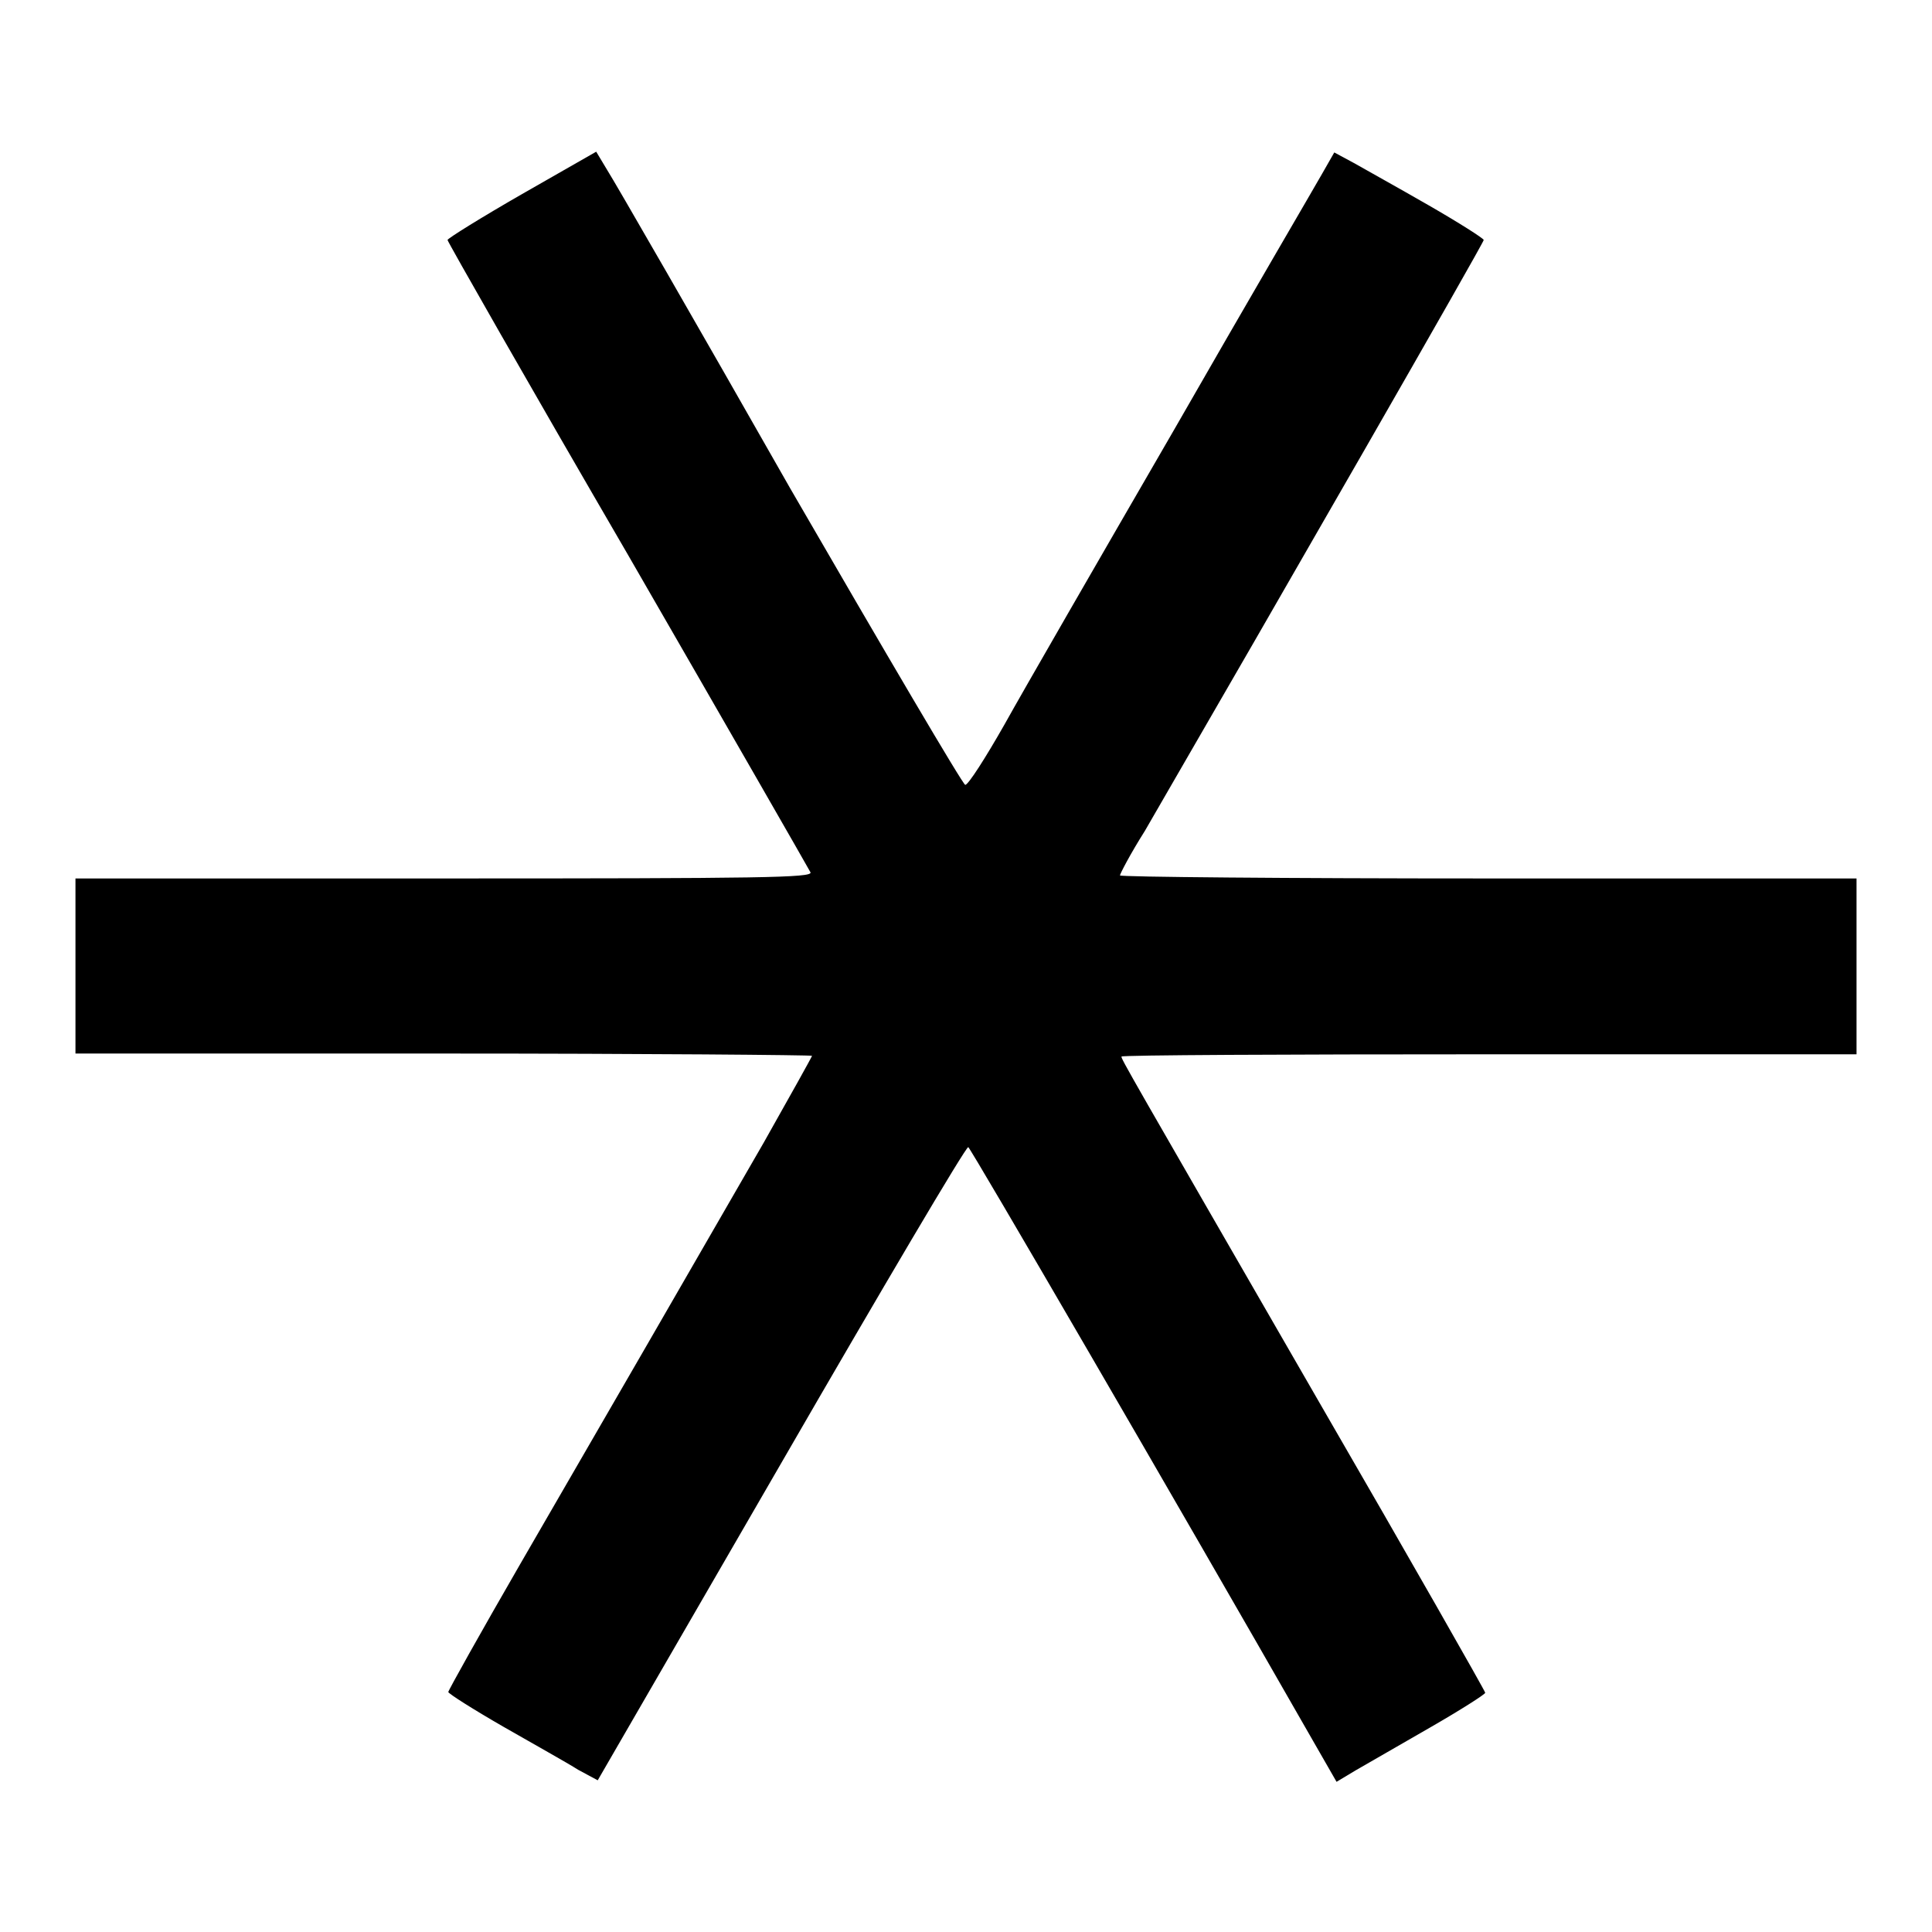
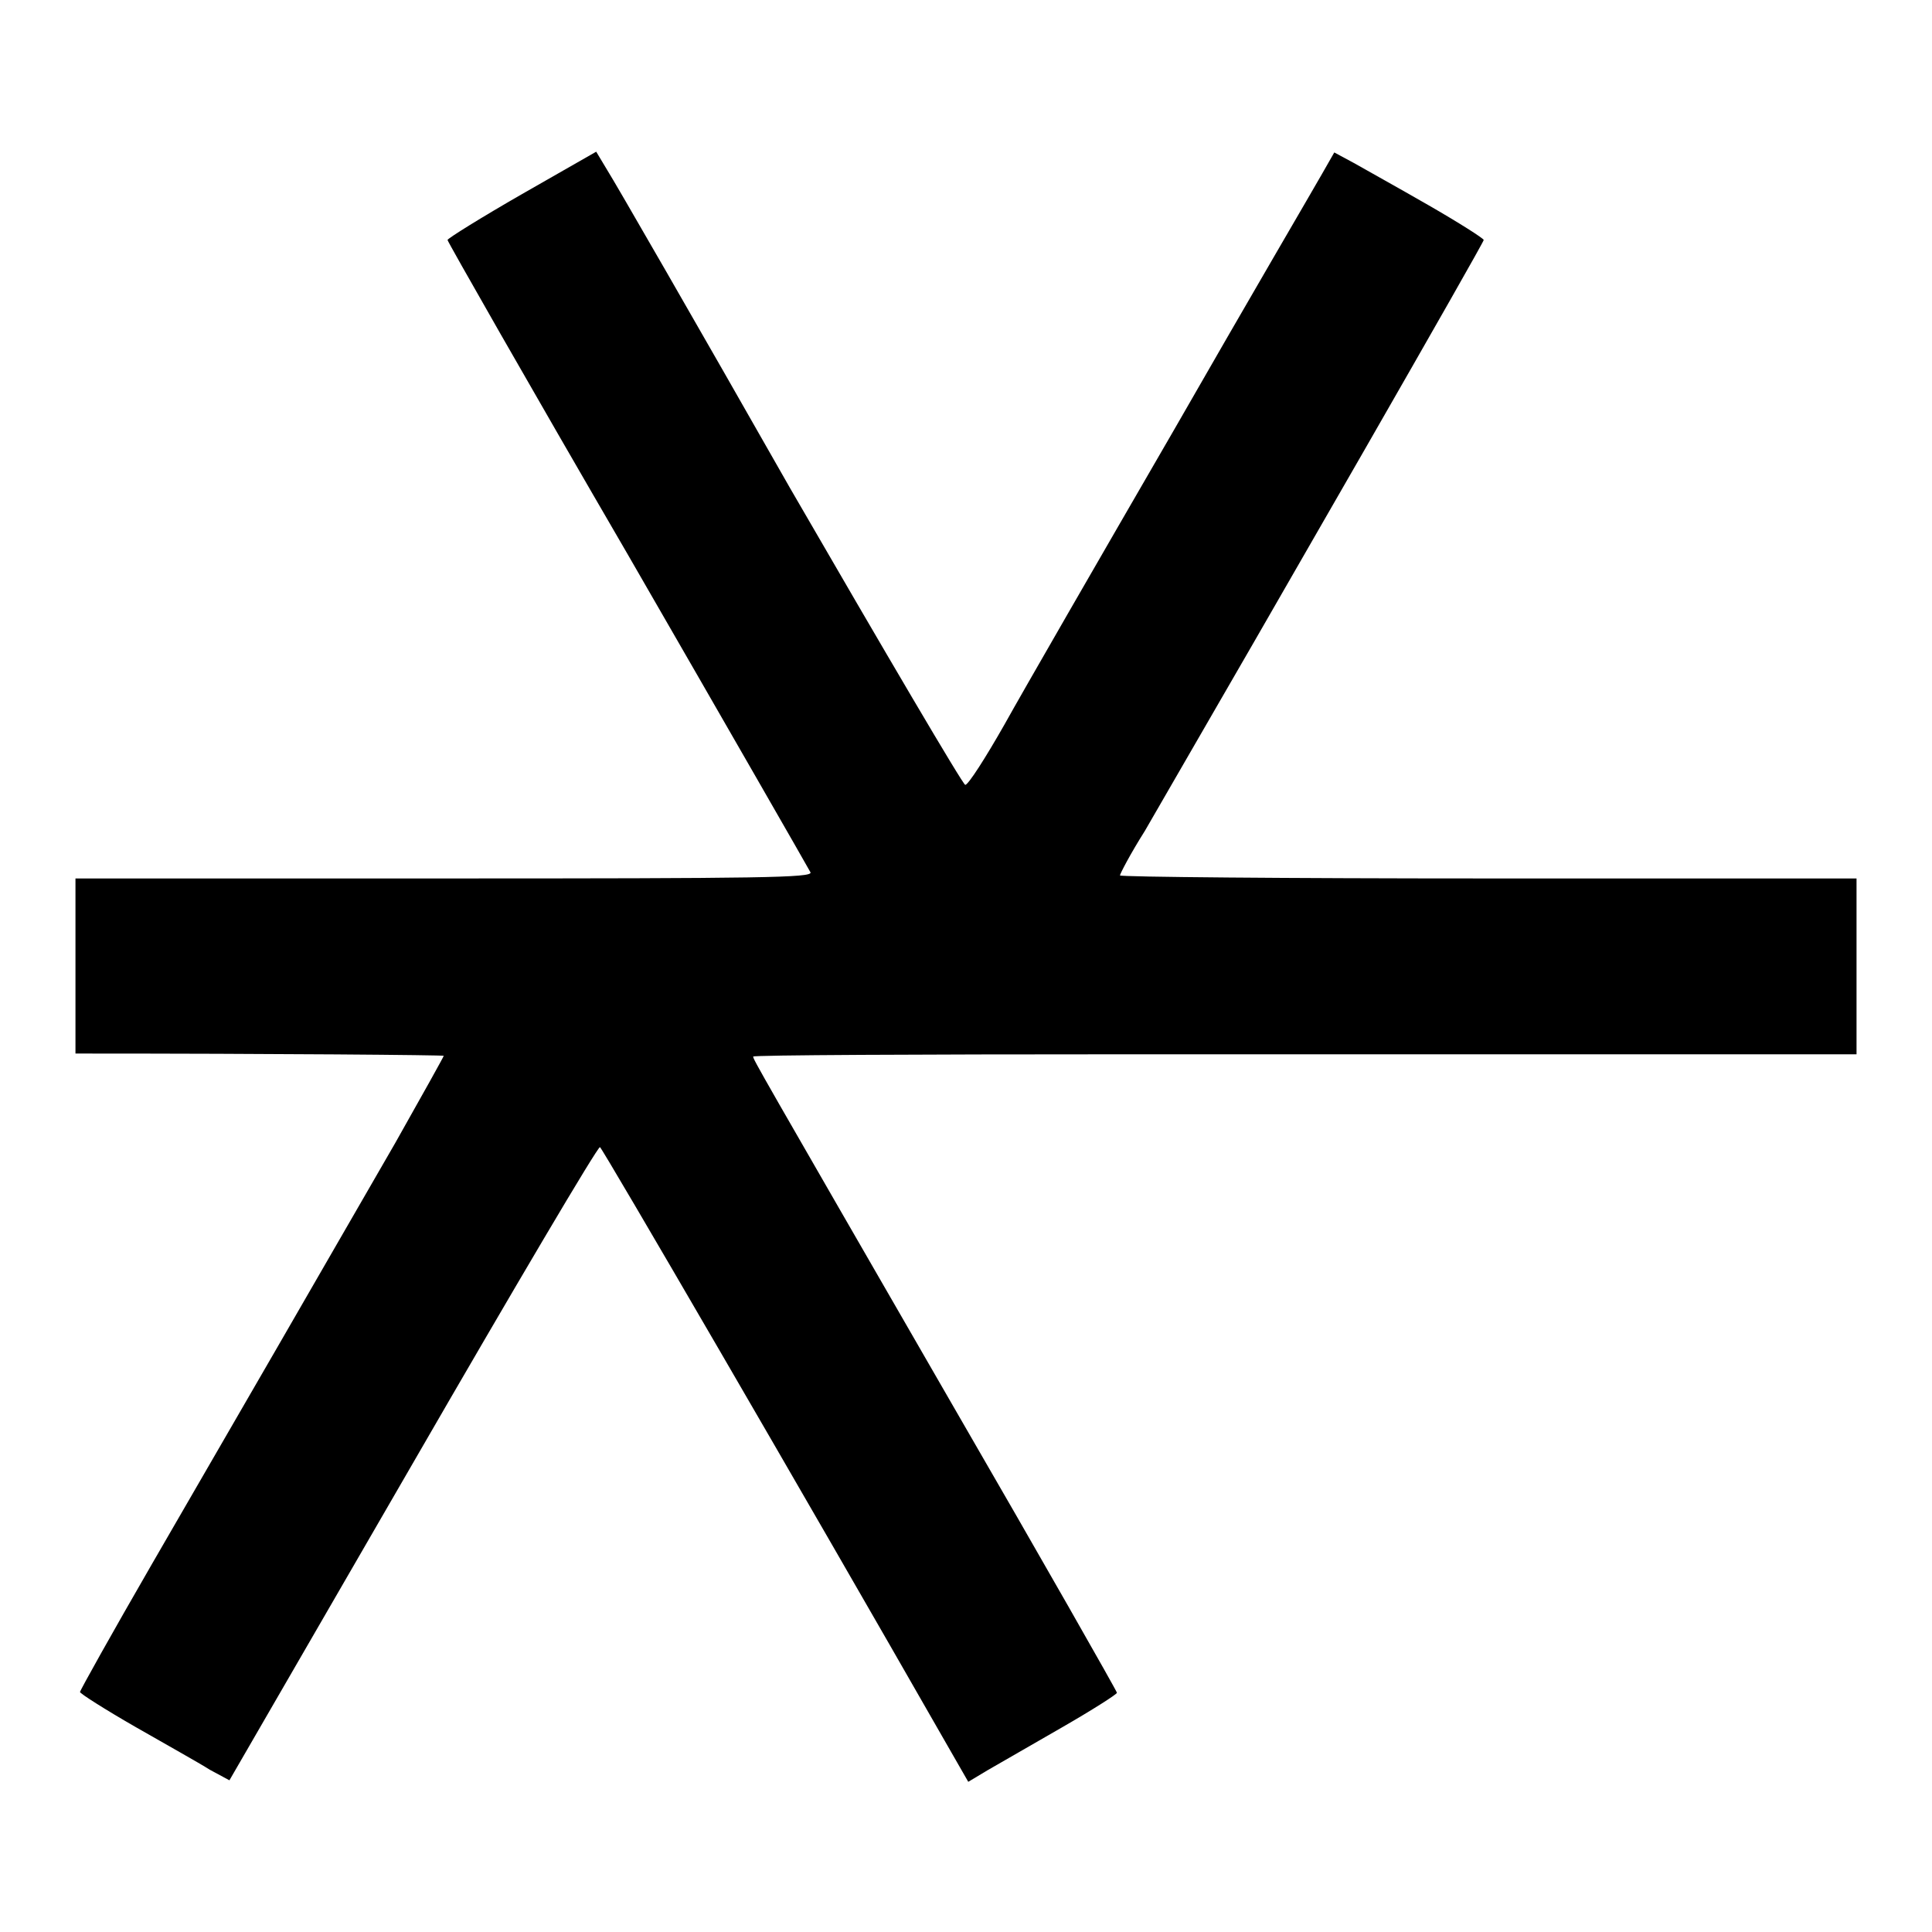
<svg xmlns="http://www.w3.org/2000/svg" version="1.1" x="0px" y="0px" viewBox="0 0 256 256" enable-background="new 0 0 256 256" xml:space="preserve">
  <g>
    <g>
      <g>
-         <path fill="#000000" d="M69.2,25.7c-5.4,3.1-9.9,5.9-9.9,6.1s10.7,19,23.9,41.7c13.1,22.7,24,41.7,24.2,42.1c0.2,0.7-6.4,0.8-48.5,0.8H10V128v11.6h48.8c26.8,0,48.8,0.2,48.8,0.3s-2.9,5.3-6.4,11.5c-9.4,16.3-21.4,37.1-32.3,55.9c-5.2,9-9.5,16.7-9.5,16.9s3.3,2.3,7.3,4.6c4,2.3,8.5,4.8,9.9,5.7l2.6,1.4l24.3-42c13.4-23.2,24.5-42,24.8-41.9c0.3,0.1,27,46,45.7,78.7l3.1,5.4l2.5-1.5c1.4-0.8,5.9-3.4,9.9-5.7c4-2.3,7.3-4.4,7.3-4.6c0-0.2-9.9-17.6-22-38.5c-25.6-44.4-26.2-45.4-26.2-45.8c0-0.2,21.9-0.3,48.8-0.3H246V128v-11.6h-48.8c-26.8,0-48.8-0.2-48.8-0.4c0-0.2,1.4-2.9,3.3-5.9c17.9-30.9,44.9-77.9,44.9-78.3c0-0.2-3.3-2.3-7.3-4.6c-4-2.3-8.5-4.8-9.9-5.6l-2.6-1.4l-1.6,2.8c-0.9,1.6-9.8,16.8-19.6,33.9c-9.9,17.1-20,34.6-22.5,39.1c-2.5,4.4-4.8,8-5.2,8c-0.3,0-10.7-17.7-23.2-39.3C92.3,42.9,81.4,24,80.5,22.6L79,20.1L69.2,25.7z" />
+         <path fill="#000000" d="M69.2,25.7c-5.4,3.1-9.9,5.9-9.9,6.1s10.7,19,23.9,41.7c13.1,22.7,24,41.7,24.2,42.1c0.2,0.7-6.4,0.8-48.5,0.8H10V128v11.6c26.8,0,48.8,0.2,48.8,0.3s-2.9,5.3-6.4,11.5c-9.4,16.3-21.4,37.1-32.3,55.9c-5.2,9-9.5,16.7-9.5,16.9s3.3,2.3,7.3,4.6c4,2.3,8.5,4.8,9.9,5.7l2.6,1.4l24.3-42c13.4-23.2,24.5-42,24.8-41.9c0.3,0.1,27,46,45.7,78.7l3.1,5.4l2.5-1.5c1.4-0.8,5.9-3.4,9.9-5.7c4-2.3,7.3-4.4,7.3-4.6c0-0.2-9.9-17.6-22-38.5c-25.6-44.4-26.2-45.4-26.2-45.8c0-0.2,21.9-0.3,48.8-0.3H246V128v-11.6h-48.8c-26.8,0-48.8-0.2-48.8-0.4c0-0.2,1.4-2.9,3.3-5.9c17.9-30.9,44.9-77.9,44.9-78.3c0-0.2-3.3-2.3-7.3-4.6c-4-2.3-8.5-4.8-9.9-5.6l-2.6-1.4l-1.6,2.8c-0.9,1.6-9.8,16.8-19.6,33.9c-9.9,17.1-20,34.6-22.5,39.1c-2.5,4.4-4.8,8-5.2,8c-0.3,0-10.7-17.7-23.2-39.3C92.3,42.9,81.4,24,80.5,22.6L79,20.1L69.2,25.7z" />
      </g>
    </g>
  </g>
</svg>